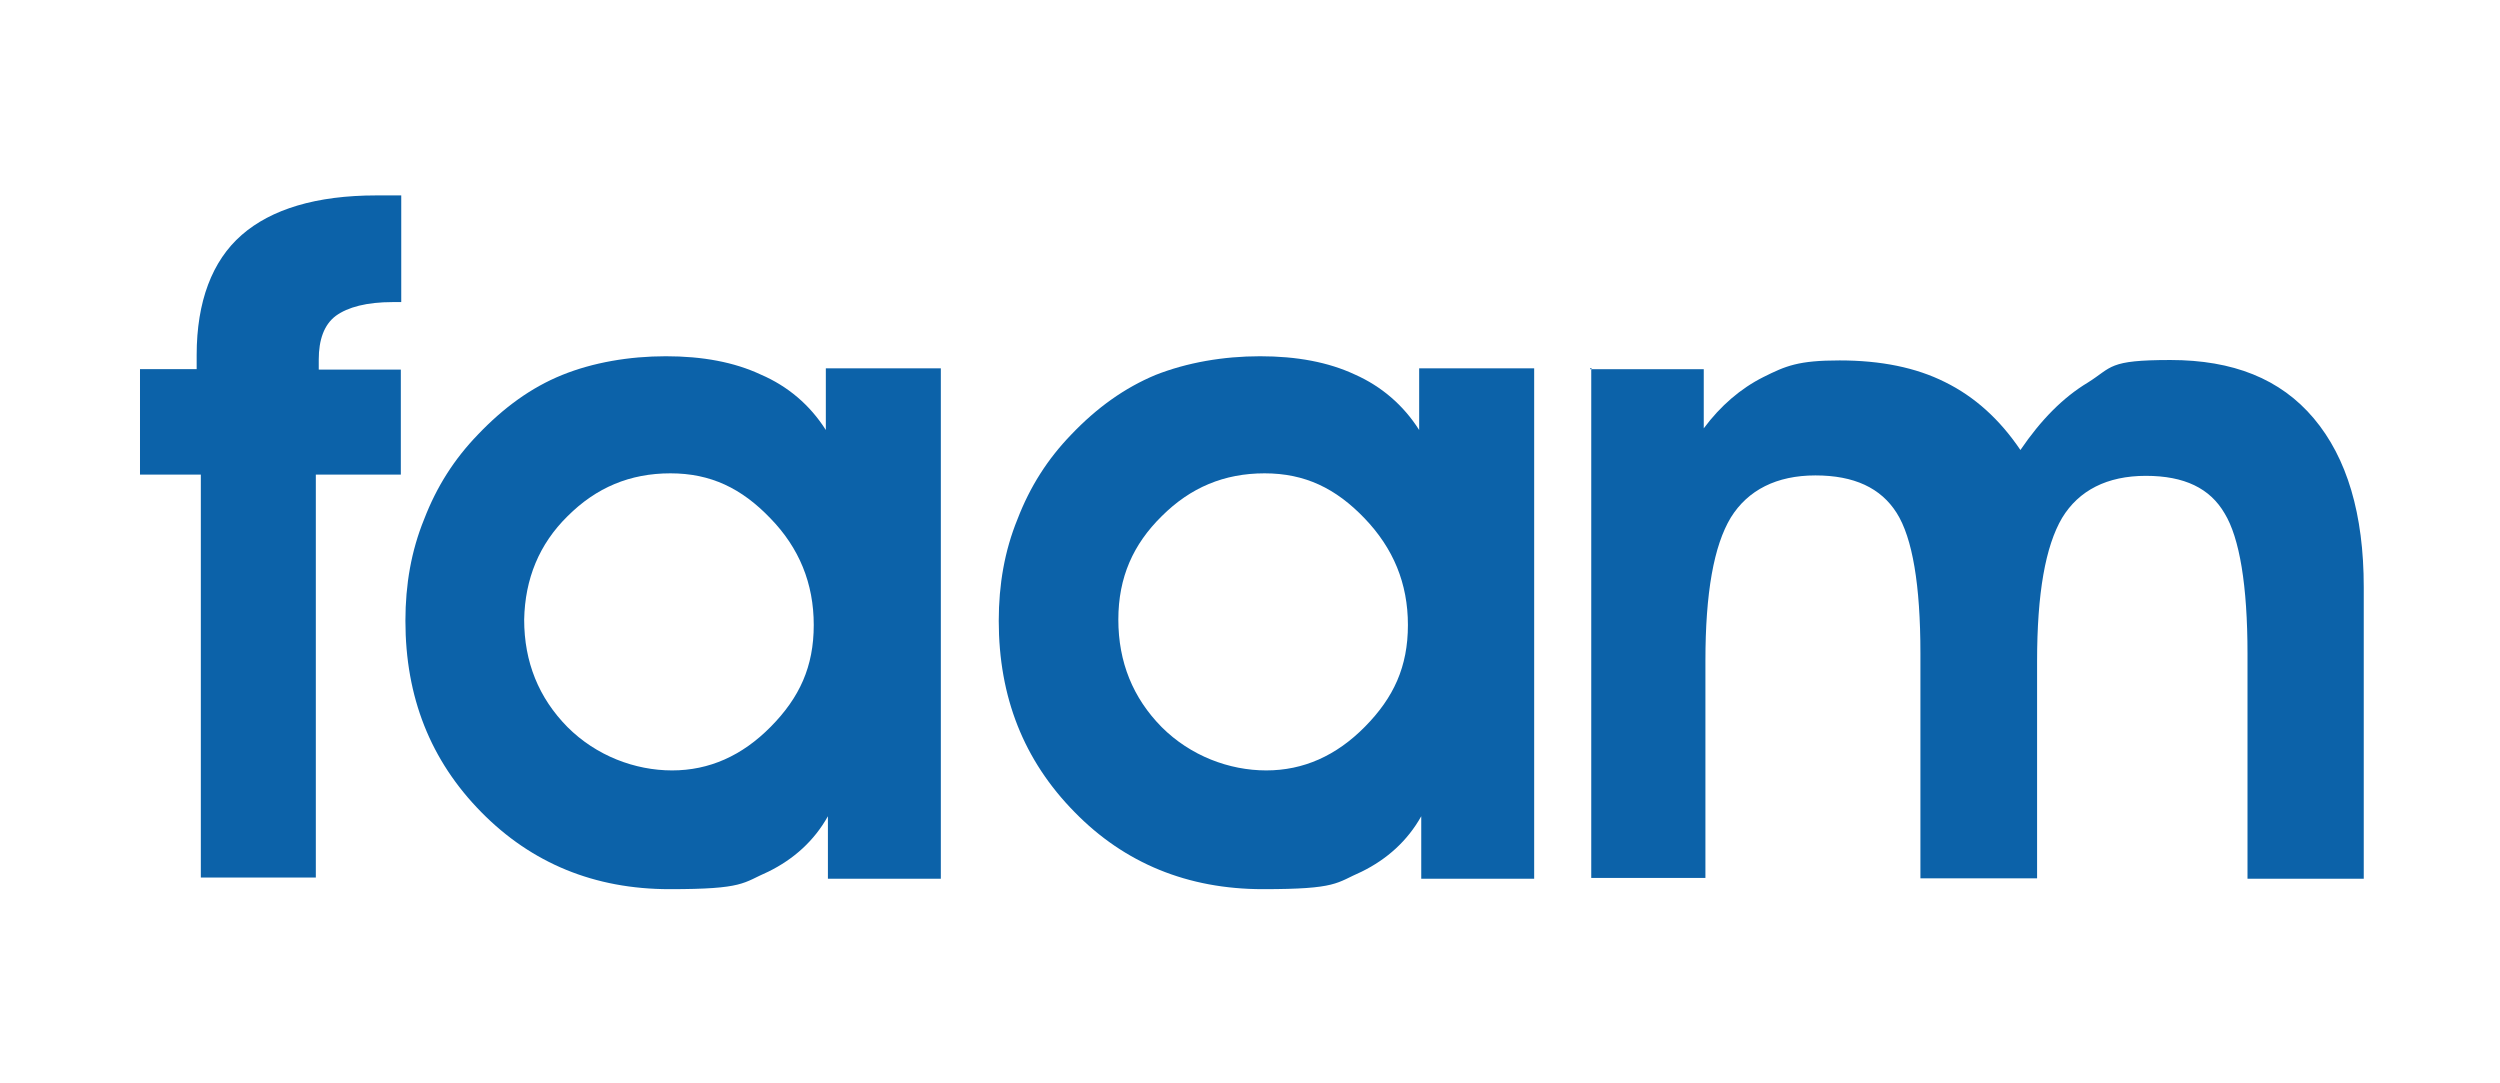
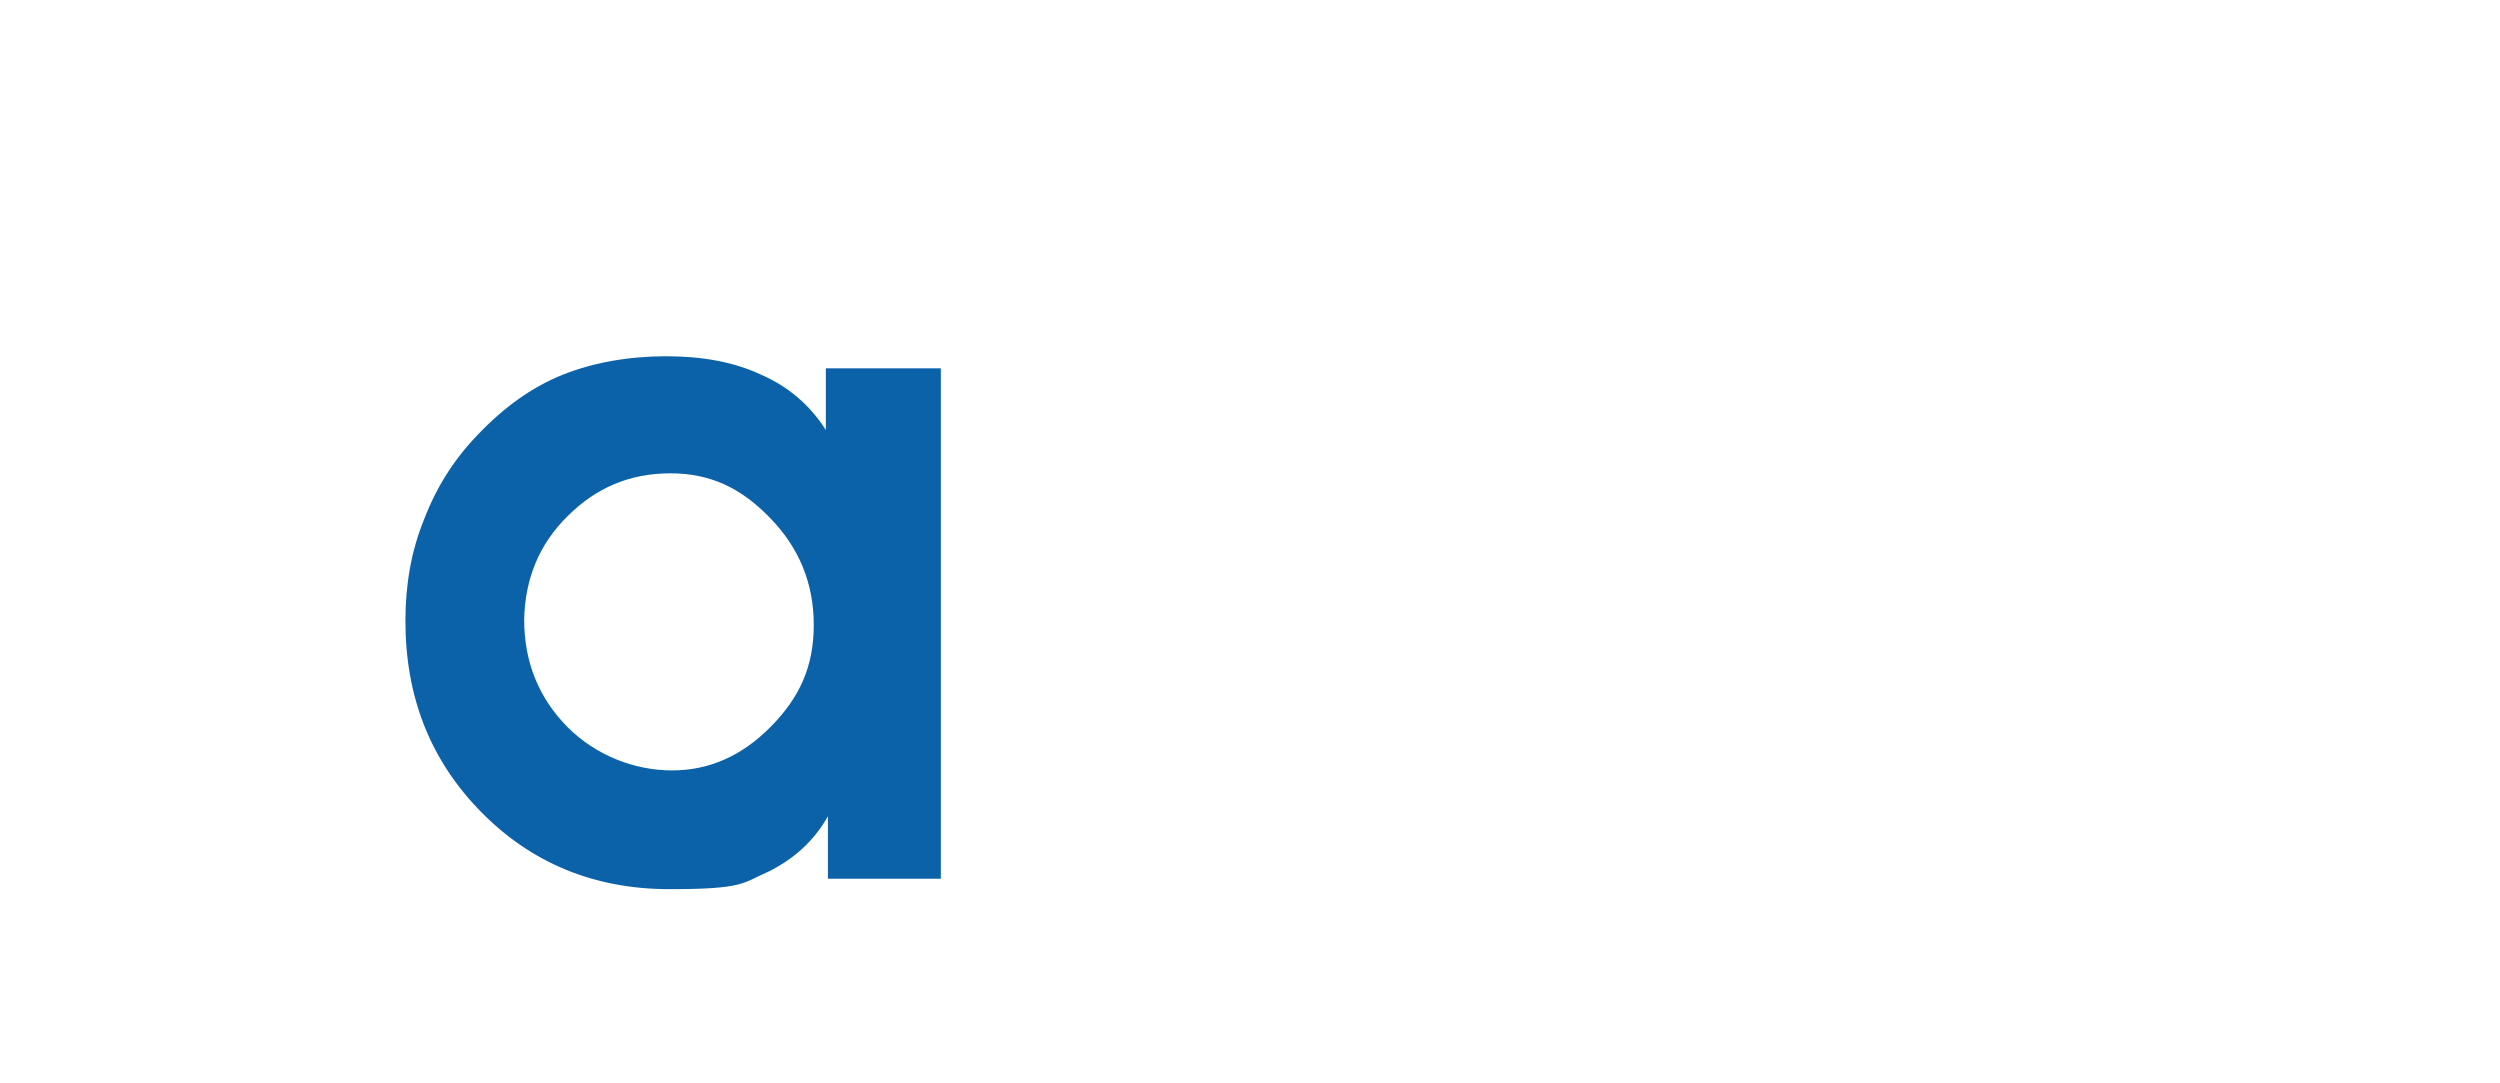
<svg xmlns="http://www.w3.org/2000/svg" id="faam_UNIdiversidad" data-name="faam UNIdiversidad" version="1.1" viewBox="0 0 600 260">
  <defs>
    <style>
      .cls-1 {
        fill: #0c62a9;
        stroke-width: 0px;
      }
    </style>
  </defs>
-   <path id="m" class="cls-1" d="M381.9,88.7v122h27.4v-52.1c0-16.3,2-27.6,6.1-34.4,4.1-6.6,11-10.1,20.3-10.1s15.7,3,19.5,9,5.7,17.3,5.7,33.7v54h28v-52.1c0-16.3,2-27.6,6-34.4,4-6.6,10.8-10.1,20.1-10.1s15.4,3,18.9,9c3.6,5.9,5.5,17.3,5.5,33.7v54h27.9v-70c0-17.5-4-31-12-40.5s-19.4-14-34.4-14-13.9,1.7-19.8,5.4c-6,3.6-11.3,9-16.2,16.2-5-7.4-11-12.8-18.1-16.3-7-3.5-15.4-5.2-25.3-5.2s-12.9,1.3-18.3,4-10.3,6.9-14.3,12.3v-14.2h-27.3v-.2h.4v.3Z" />
-   <path id="a-2" class="cls-1" d="M368.2,210.5v-122.1h-27.6v14.8c-3.8-6-9.1-10.5-15.4-13.3-6.4-3-14-4.4-22.8-4.4s-17.5,1.5-25.1,4.5c-7.4,3.1-14,7.8-20.2,14.3-5.7,5.9-9.9,12.5-12.9,20.3-3.1,7.6-4.5,15.7-4.5,24.4,0,18.3,6,33.5,18.2,45.9,12,12.3,27.2,18.5,45.2,18.5s17.5-1.5,23.7-4.2c6.1-3,11-7.4,14.3-13.3v15h27.3-.2v-.2h0v-.2ZM278.8,123.9c6.9-6.9,15-10.3,24.7-10.3s17.1,3.6,24,10.8,10.4,15.6,10.4,25.6-3.4,17.4-10.3,24.4-14.8,10.5-23.7,10.5-18.2-3.5-25.1-10.4c-6.9-7-10.4-15.6-10.4-25.8s3.6-18.1,10.4-24.8" />
  <path id="a-1" class="cls-1" d="M225.8,210.5v-122.1h-27.6v14.8c-3.8-6-9.1-10.5-15.6-13.3-6.4-3-14-4.4-22.8-4.4s-17.5,1.5-24.9,4.5-14,7.8-20.2,14.3c-5.7,5.9-9.9,12.5-12.9,20.3-3.1,7.6-4.5,15.7-4.5,24.4,0,18.3,6,33.5,18.2,45.9,12.1,12.3,27.2,18.5,45.2,18.5s17.5-1.5,23.7-4.2c6.1-3,11-7.4,14.3-13.3v15h27.3-.2v-.2h0v-.2ZM136.2,123.9c6.9-6.9,15-10.3,24.7-10.3s17.1,3.6,24,10.8c6.9,7.1,10.4,15.6,10.4,25.6s-3.4,17.4-10.3,24.4c-6.9,7-14.8,10.5-23.7,10.5s-18.2-3.5-25.1-10.4c-6.9-7-10.4-15.6-10.4-25.8.2-9.8,3.6-18.1,10.4-24.8" />
-   <path id="f" class="cls-1" d="M76.5,88.7v-2.4c0-4.8,1.3-8.4,4.1-10.5,2.9-2.1,7.4-3.3,13.7-3.3h2v-25.6h-6c-14.4,0-25.2,3.3-32.3,9.5s-10.8,16-10.8,28.8v3.4h-13.6v25.3h14.6v96.7h27.6v-96.7h20.4v-25.2h-20.1.4Z" />
</svg>